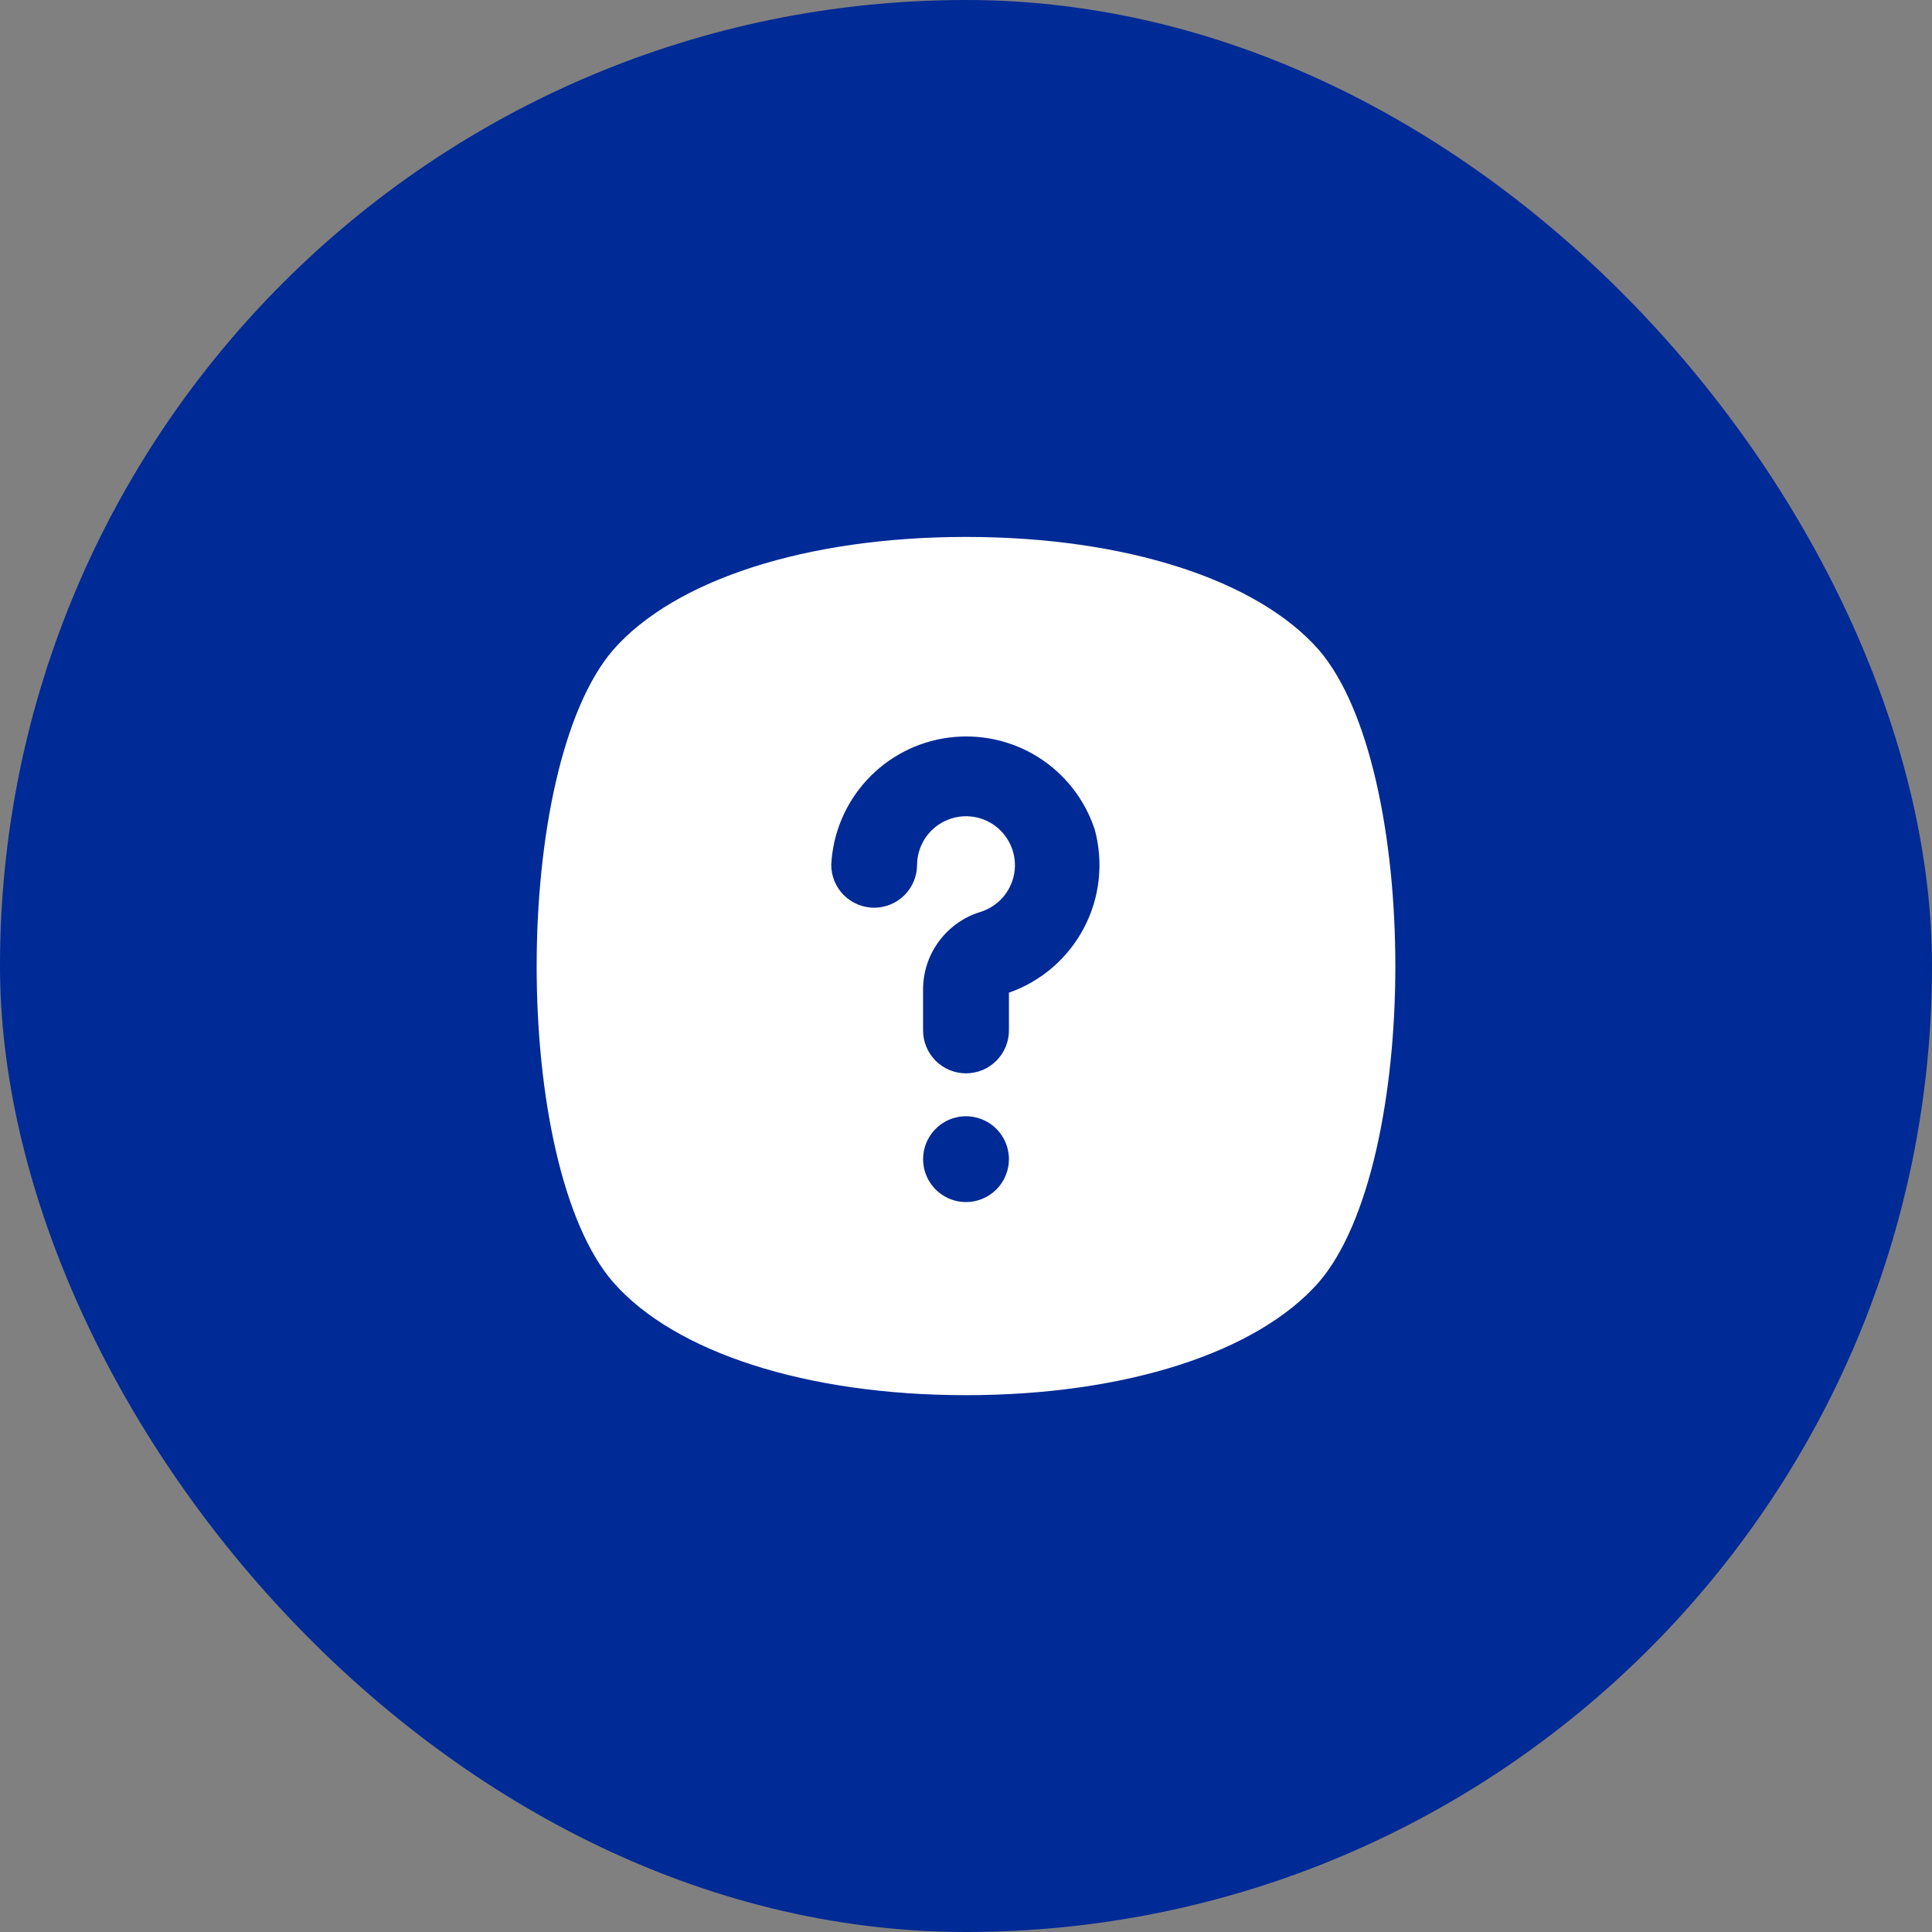
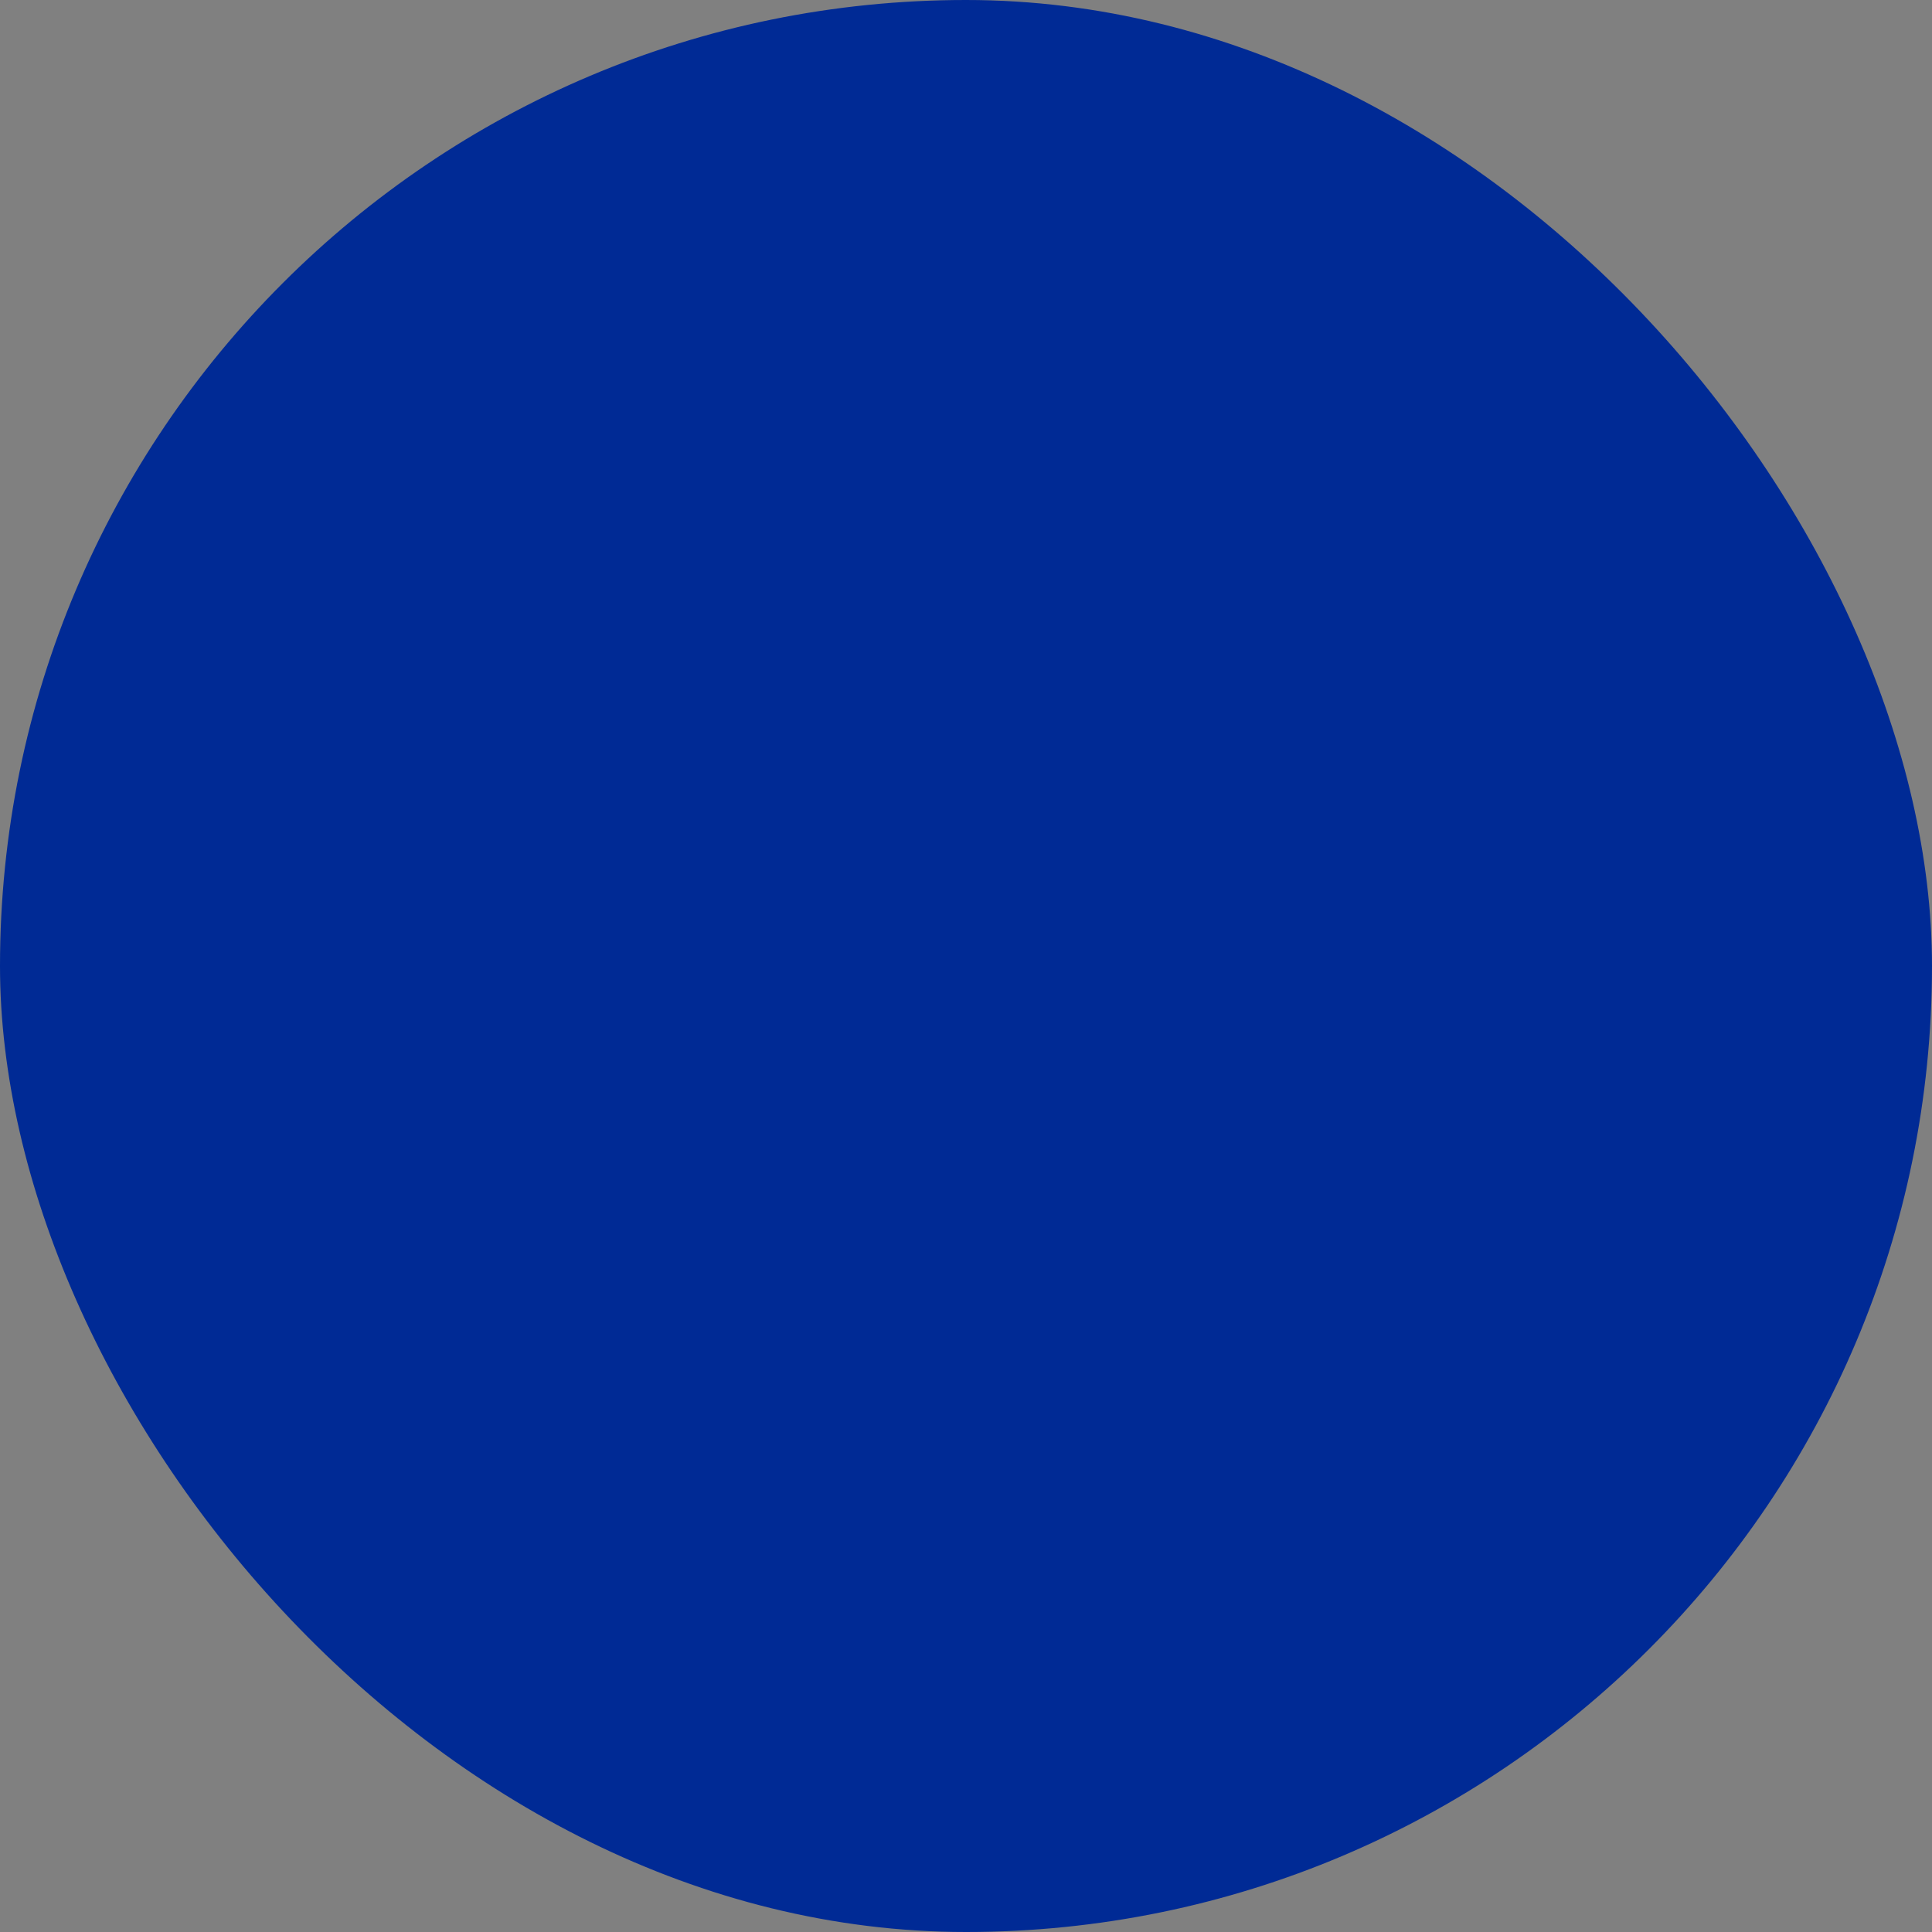
<svg xmlns="http://www.w3.org/2000/svg" width="36" height="36" viewBox="0 0 36 36" fill="none">
  <rect x="0" y="0" width="36" height="36" fill="#808080" stroke="none" />
  <rect width="36" height="36" rx="18" fill="#002A95" />
  <g clip-path="url(#clip0_1896_22046)">
-     <path d="M24.573 12.108C23.429 10.805 20.974 10.005 18 10.005C15.025 10.005 12.571 10.805 11.427 12.108C9.524 14.315 9.524 21.703 11.427 23.894C12.571 25.198 15.025 25.997 18 25.997C20.974 25.997 23.429 25.198 24.573 23.894C26.476 21.687 26.476 14.315 24.573 12.108ZM18 22.399C17.842 22.399 17.687 22.352 17.556 22.264C17.424 22.176 17.322 22.051 17.261 21.905C17.201 21.759 17.185 21.598 17.216 21.443C17.247 21.288 17.323 21.146 17.435 21.034C17.546 20.922 17.689 20.846 17.844 20.815C17.999 20.784 18.16 20.8 18.306 20.861C18.452 20.921 18.577 21.024 18.665 21.155C18.753 21.287 18.8 21.441 18.8 21.599C18.8 21.811 18.715 22.015 18.565 22.165C18.415 22.315 18.212 22.399 18 22.399ZM18.8 18.497V19.201C18.8 19.413 18.715 19.616 18.565 19.766C18.415 19.916 18.212 20 18 20C17.788 20 17.585 19.916 17.435 19.766C17.285 19.616 17.2 19.413 17.2 19.201V18.457C17.196 18.131 17.297 17.812 17.489 17.549C17.681 17.285 17.953 17.09 18.264 16.994C18.425 16.945 18.57 16.852 18.682 16.726C18.794 16.6 18.869 16.445 18.898 16.279C18.927 16.113 18.91 15.942 18.848 15.786C18.785 15.629 18.681 15.492 18.546 15.391C18.411 15.29 18.251 15.229 18.083 15.213C17.915 15.198 17.746 15.23 17.595 15.305C17.444 15.379 17.317 15.495 17.227 15.638C17.138 15.78 17.09 15.945 17.088 16.114C17.088 16.326 17.004 16.529 16.854 16.68C16.704 16.829 16.501 16.914 16.289 16.914C16.077 16.914 15.873 16.829 15.723 16.68C15.573 16.529 15.489 16.326 15.489 16.114C15.519 15.526 15.753 14.968 16.152 14.535C16.551 14.102 17.088 13.822 17.671 13.745C18.255 13.667 18.847 13.796 19.345 14.108C19.843 14.422 20.216 14.899 20.399 15.458C20.566 16.073 20.494 16.729 20.197 17.292C19.9 17.856 19.401 18.287 18.8 18.497Z" fill="white" />
-   </g>
+     </g>
  <defs>
    <clipPath id="clip0_1896_22046">
      <rect width="16" height="16" fill="white" transform="translate(10 10)" />
    </clipPath>
  </defs>
</svg>